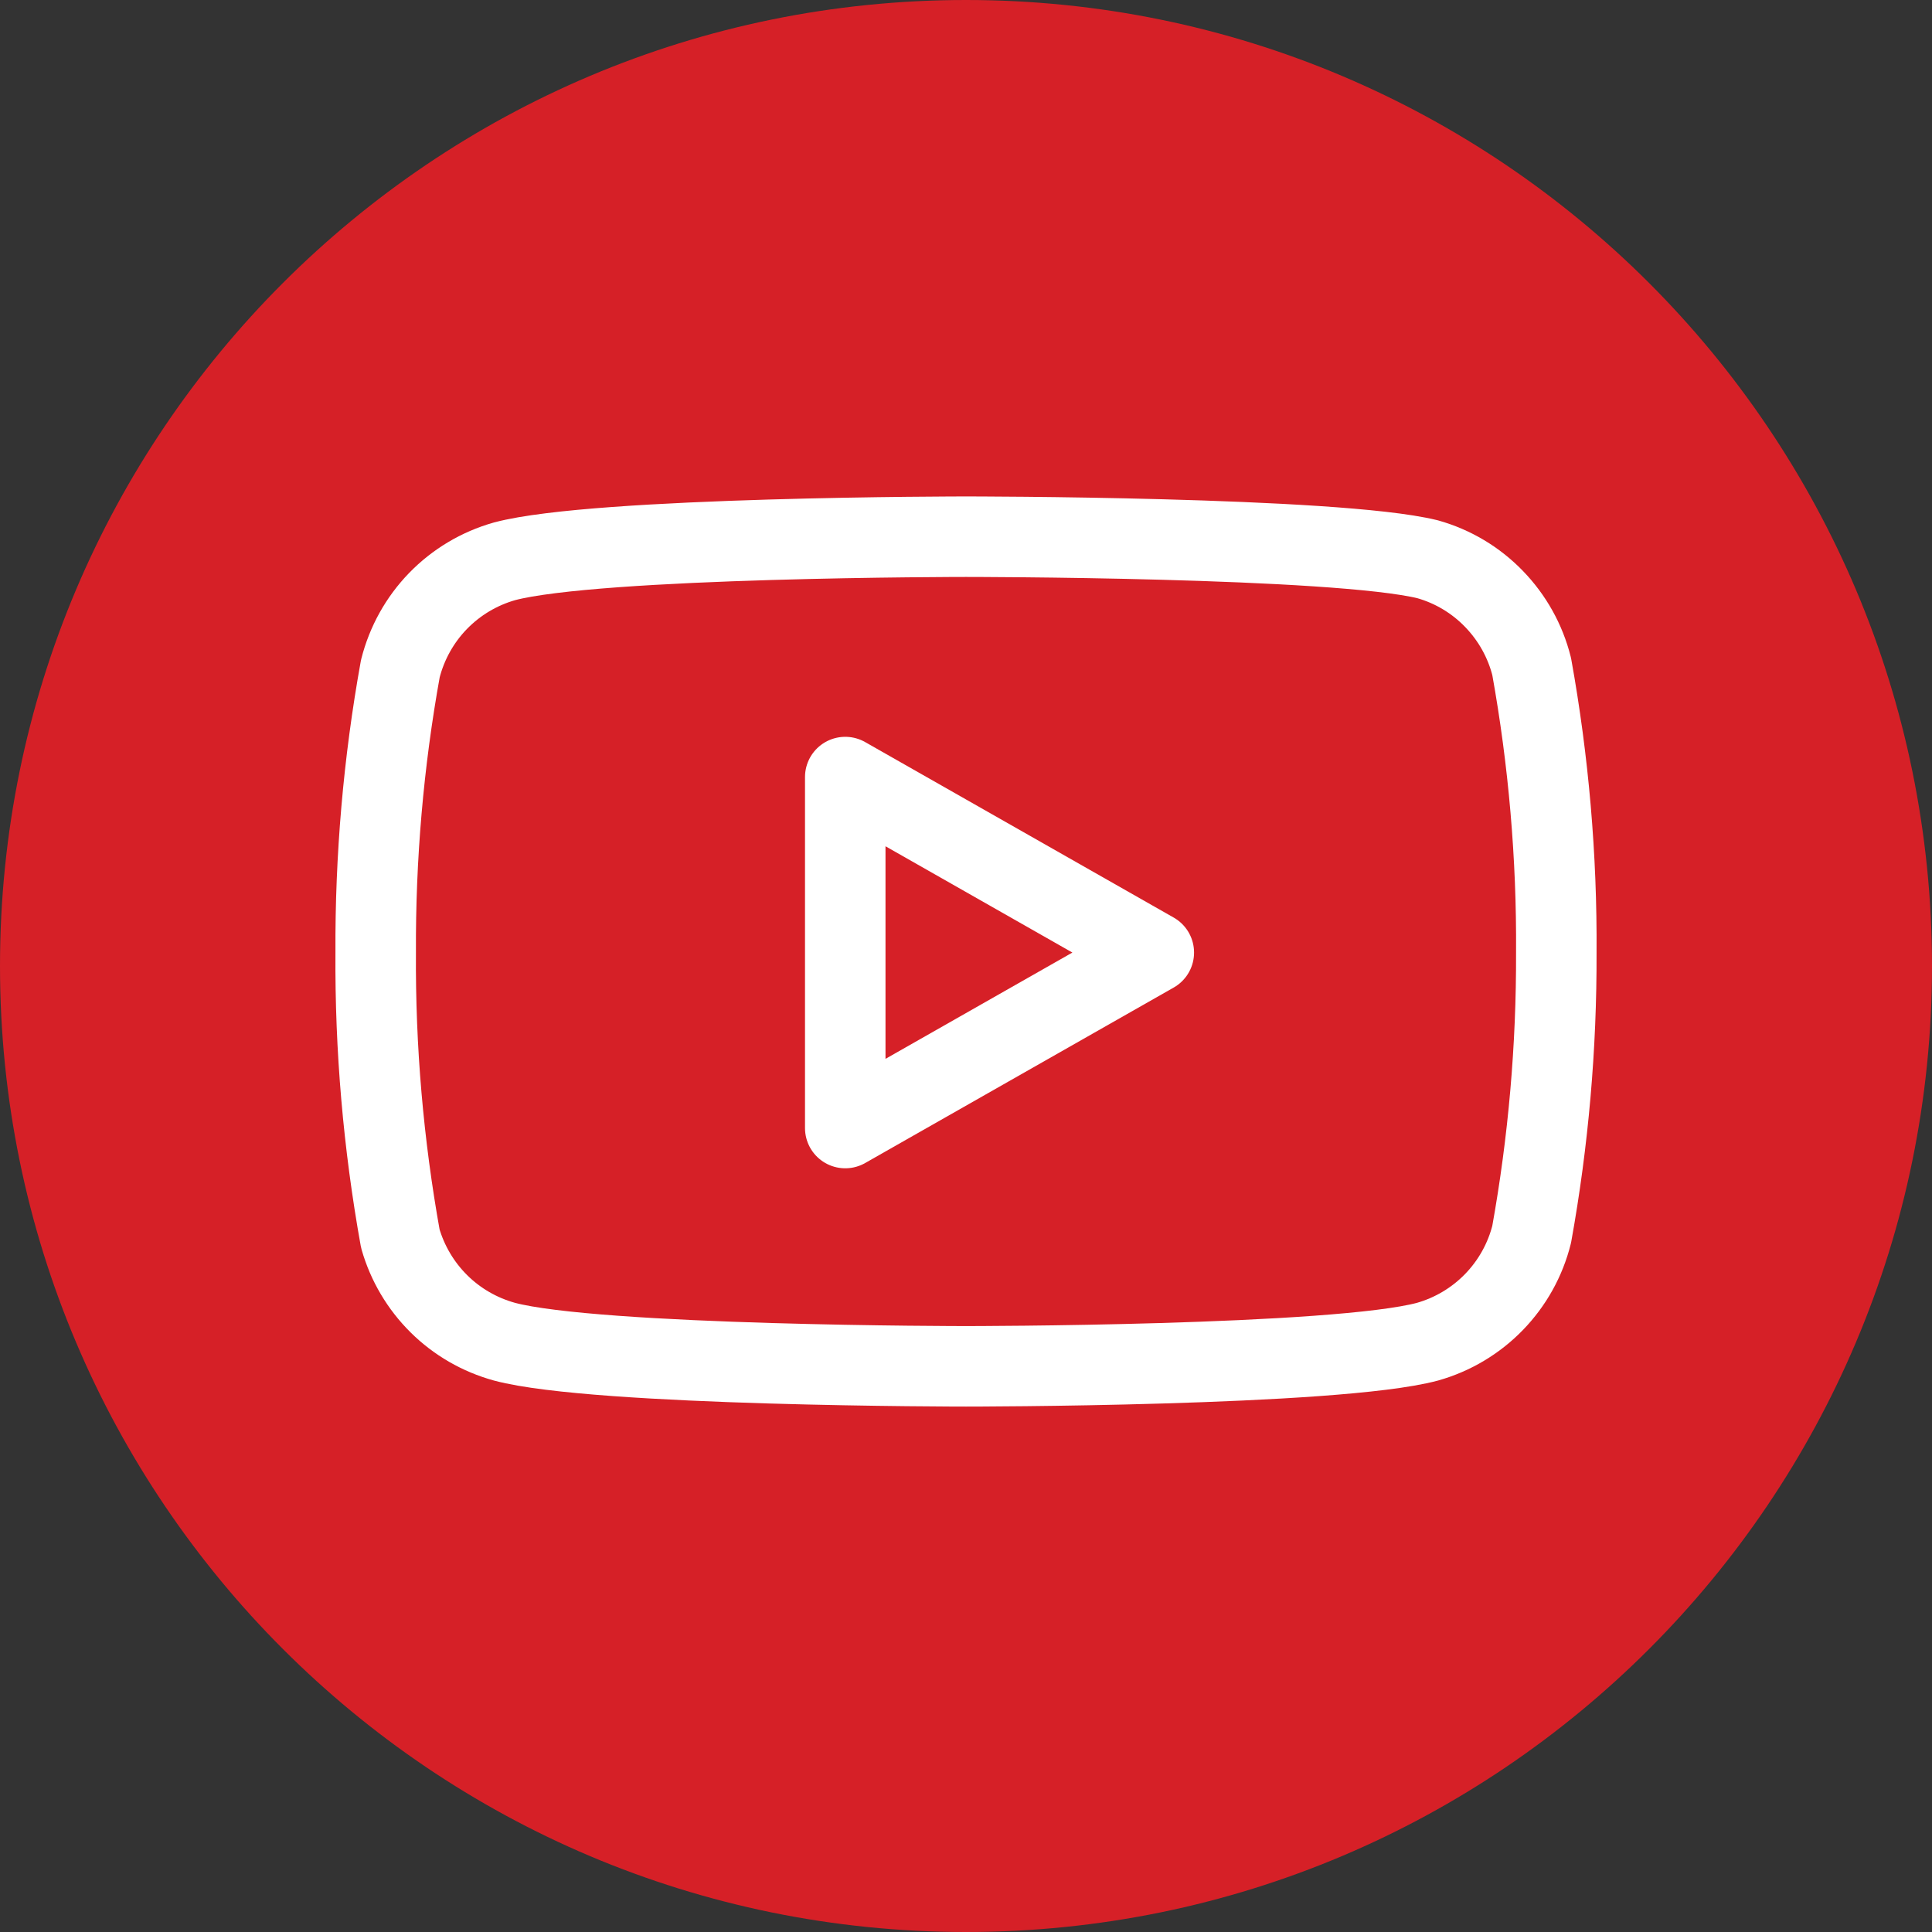
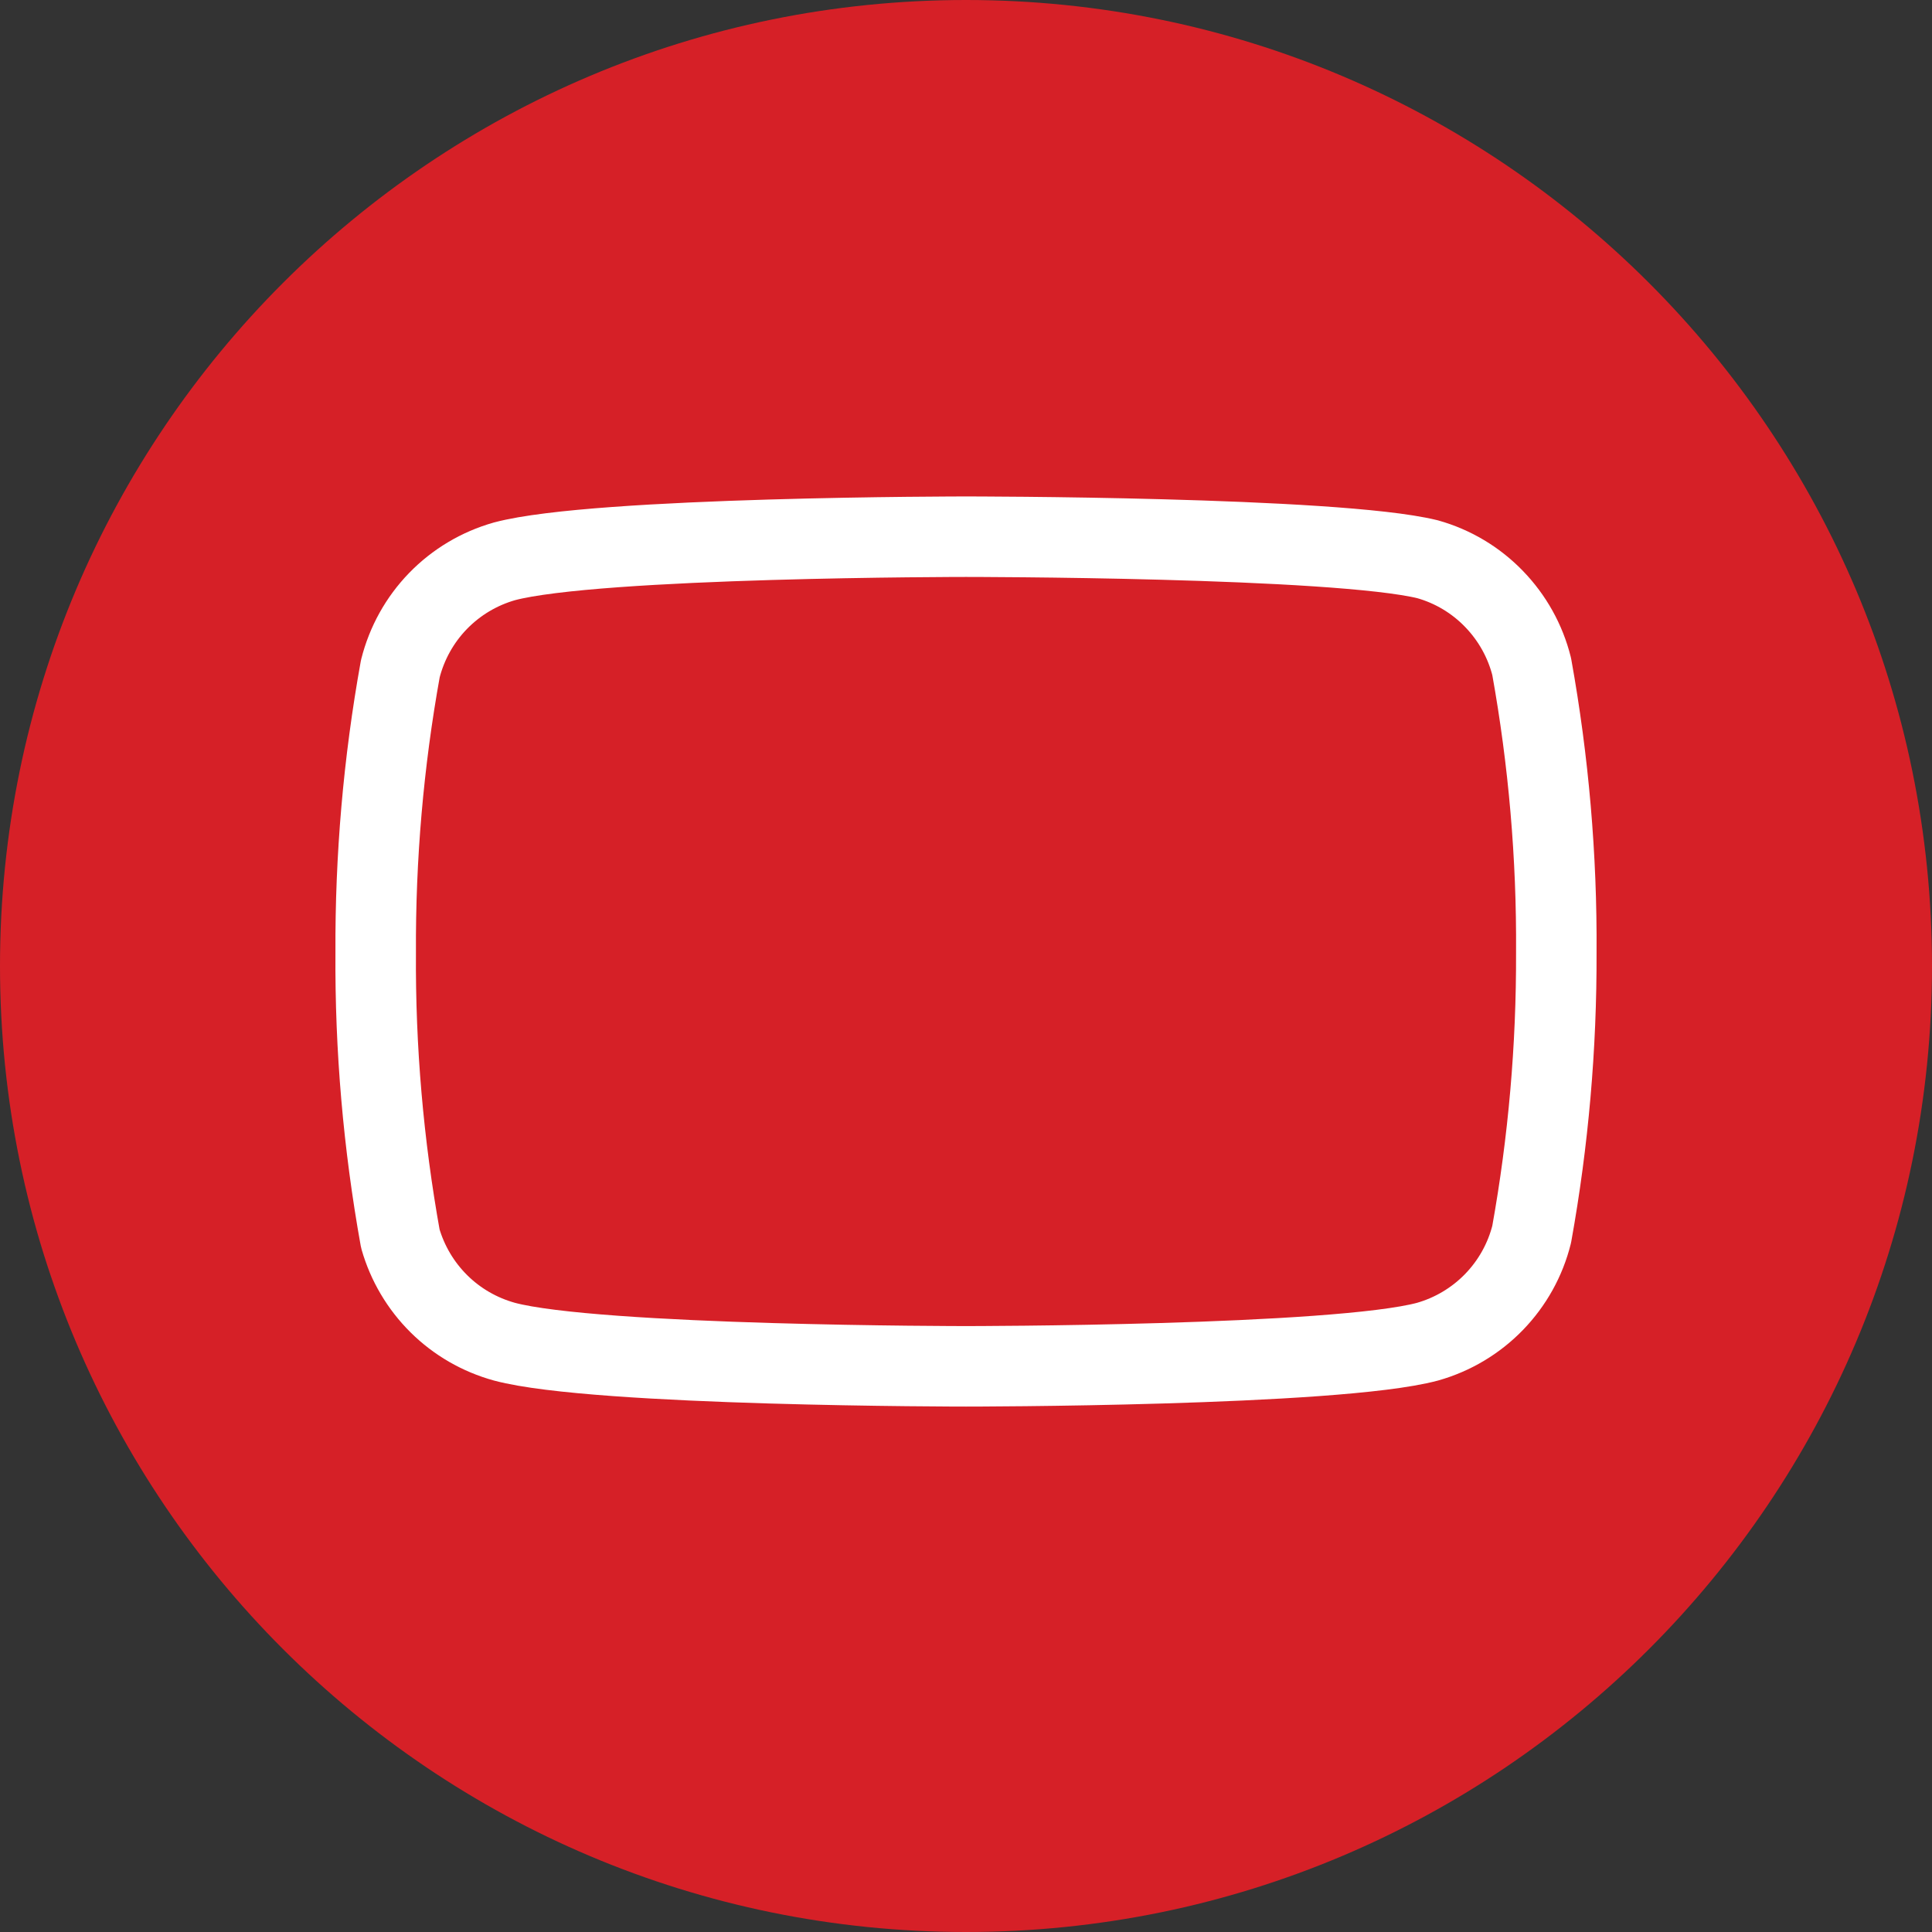
<svg xmlns="http://www.w3.org/2000/svg" width="24" height="24" viewBox="0 0 24 24" fill="none">
  <rect x="0" y="0" width="24" height="24" fill="#333333" stroke="none" />
  <path d="M0 12C0 5.373 5.373 0 12 0C18.627 0 24 5.373 24 12C24 18.627 18.627 24 12 24C5.373 24 0 18.627 0 12Z" fill="#D62027" />
  <path d="M19.027 8.28C18.948 7.964 18.786 7.674 18.559 7.44C18.332 7.205 18.047 7.035 17.733 6.947C16.587 6.667 12 6.667 12 6.667C12 6.667 7.413 6.667 6.267 6.973C5.953 7.062 5.668 7.232 5.441 7.466C5.214 7.7 5.053 7.99 4.973 8.307C4.763 9.47 4.661 10.651 4.667 11.833C4.659 13.025 4.762 14.214 4.973 15.387C5.061 15.693 5.226 15.972 5.452 16.196C5.679 16.421 5.959 16.582 6.267 16.667C7.413 16.973 12 16.973 12 16.973C12 16.973 16.587 16.973 17.733 16.667C18.047 16.578 18.332 16.408 18.559 16.174C18.786 15.94 18.948 15.65 19.027 15.333C19.235 14.178 19.337 13.007 19.333 11.833C19.341 10.642 19.238 9.452 19.027 8.28Z" stroke="white" stroke-linecap="round" stroke-linejoin="round" />
-   <path d="M10.5 14.013L14.333 11.833L10.5 9.653V14.013Z" stroke="white" stroke-linecap="round" stroke-linejoin="round" />
</svg>